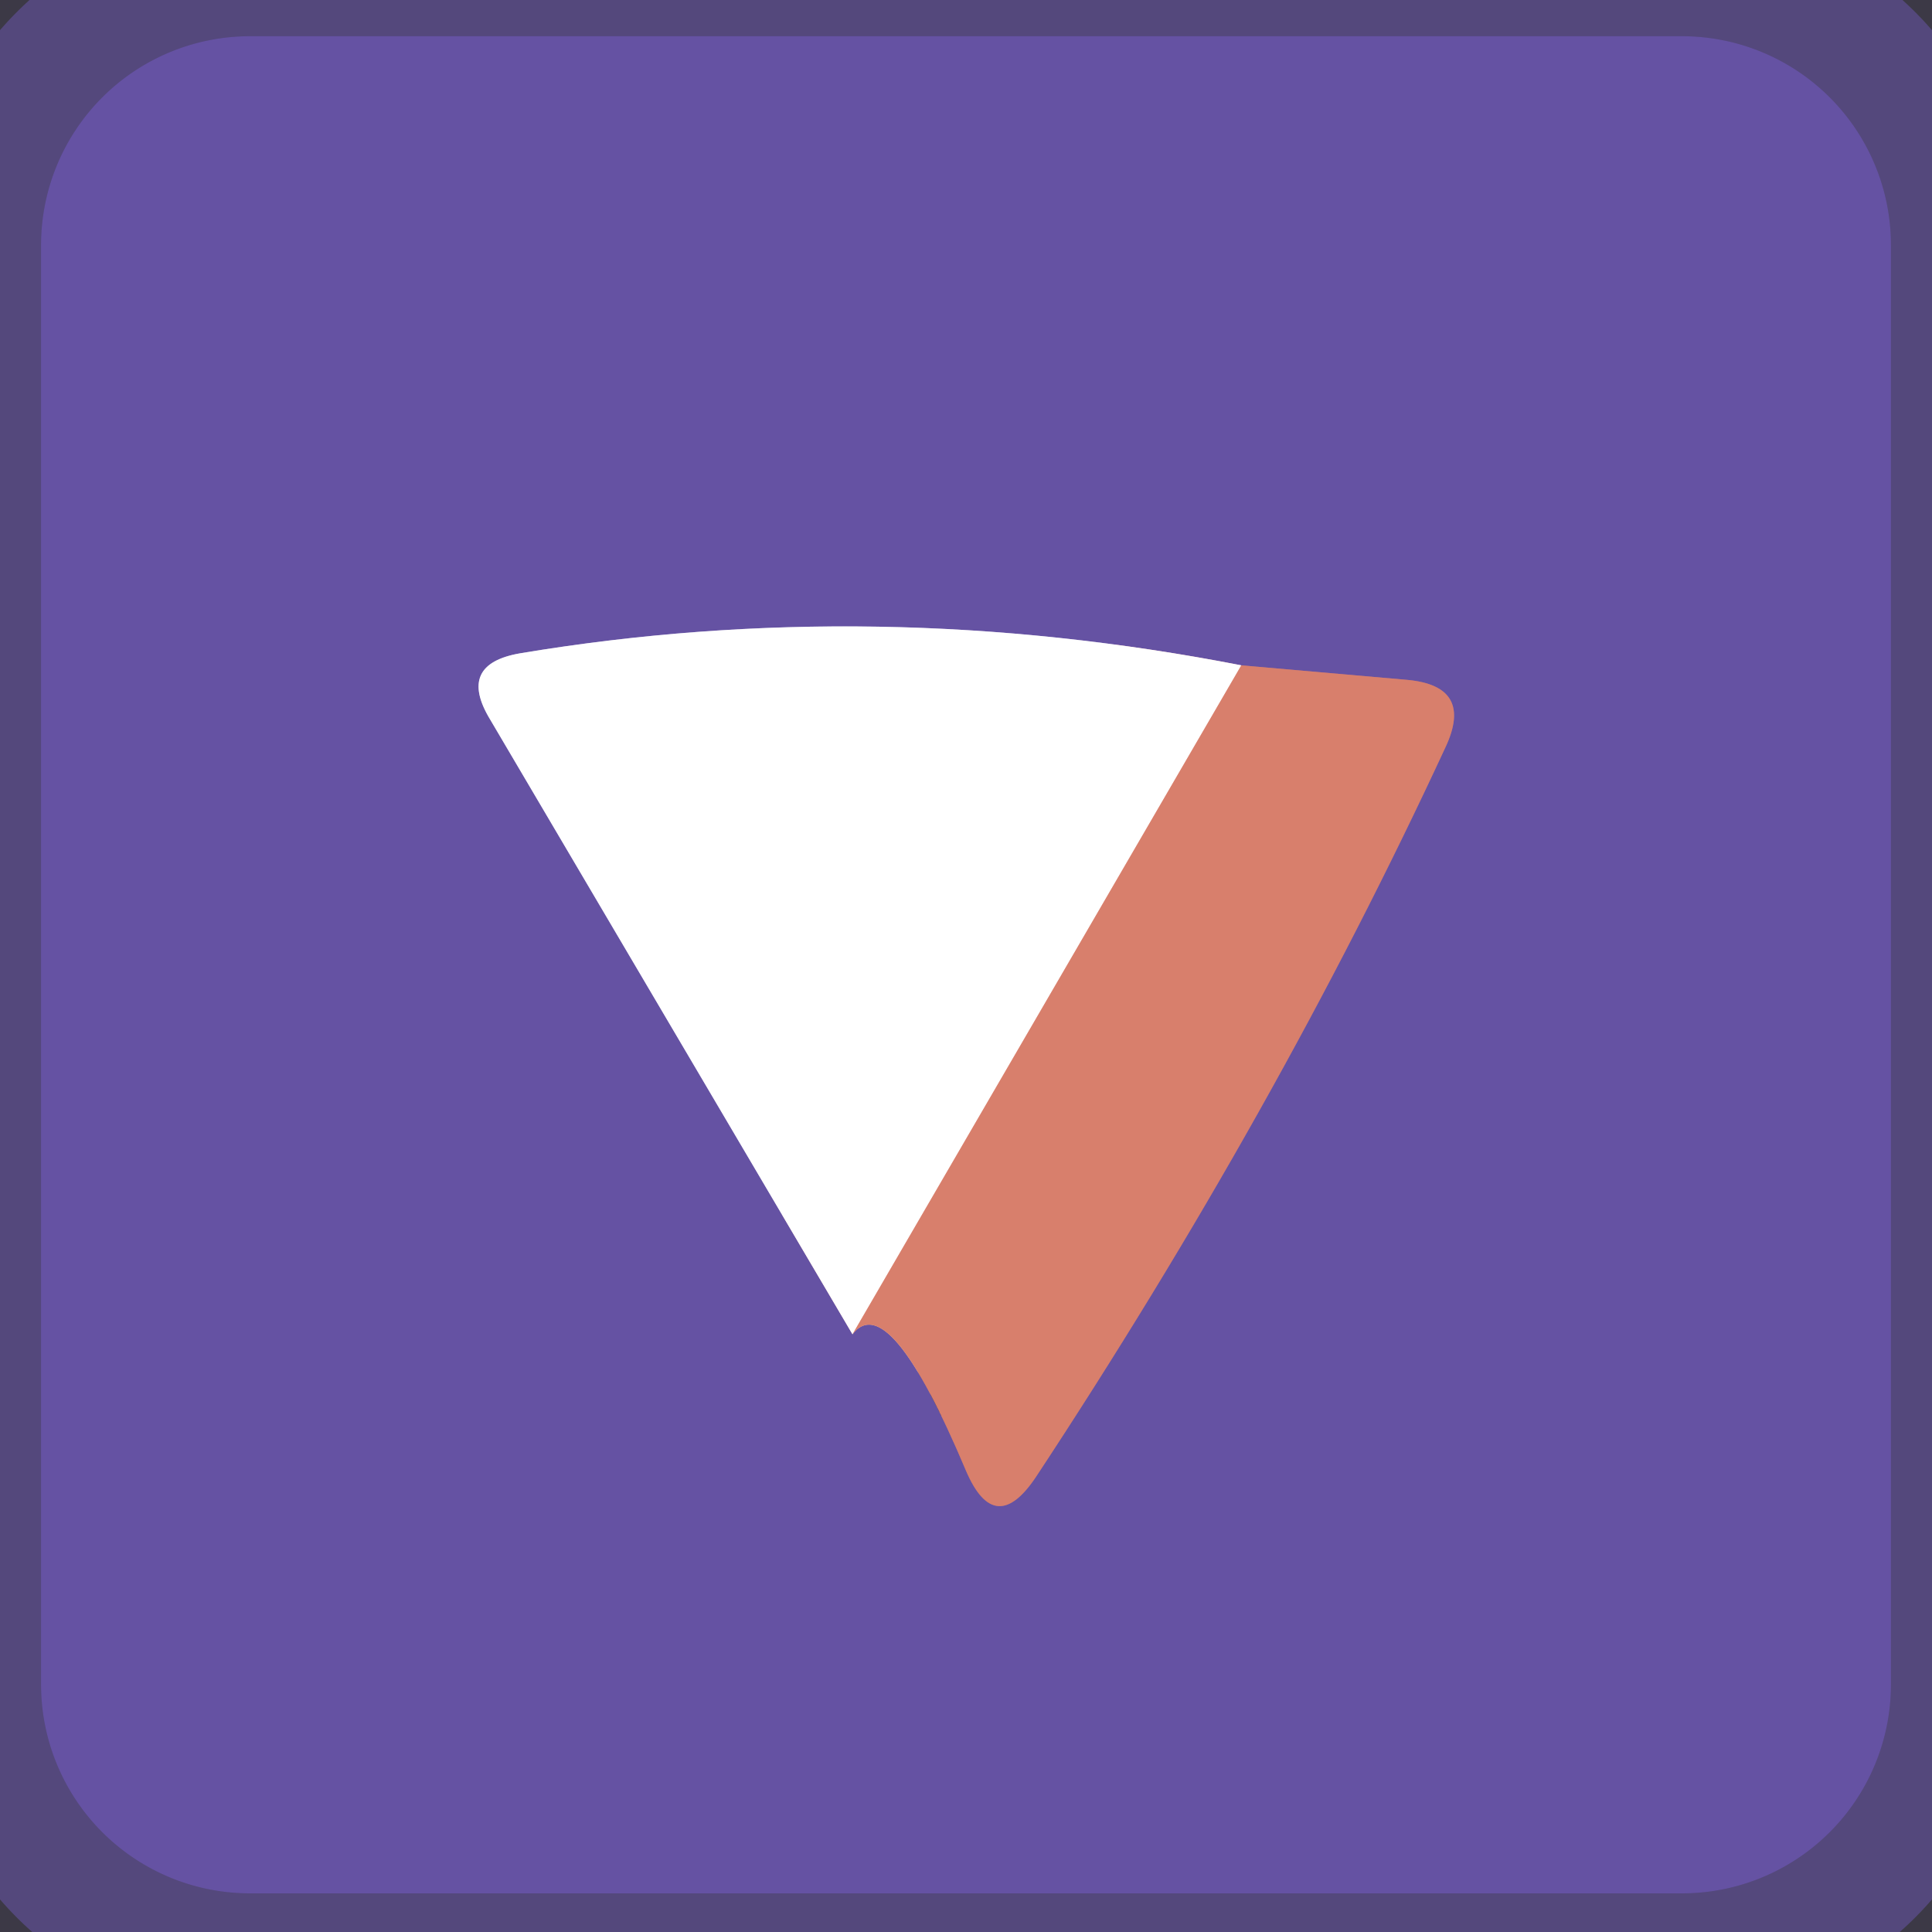
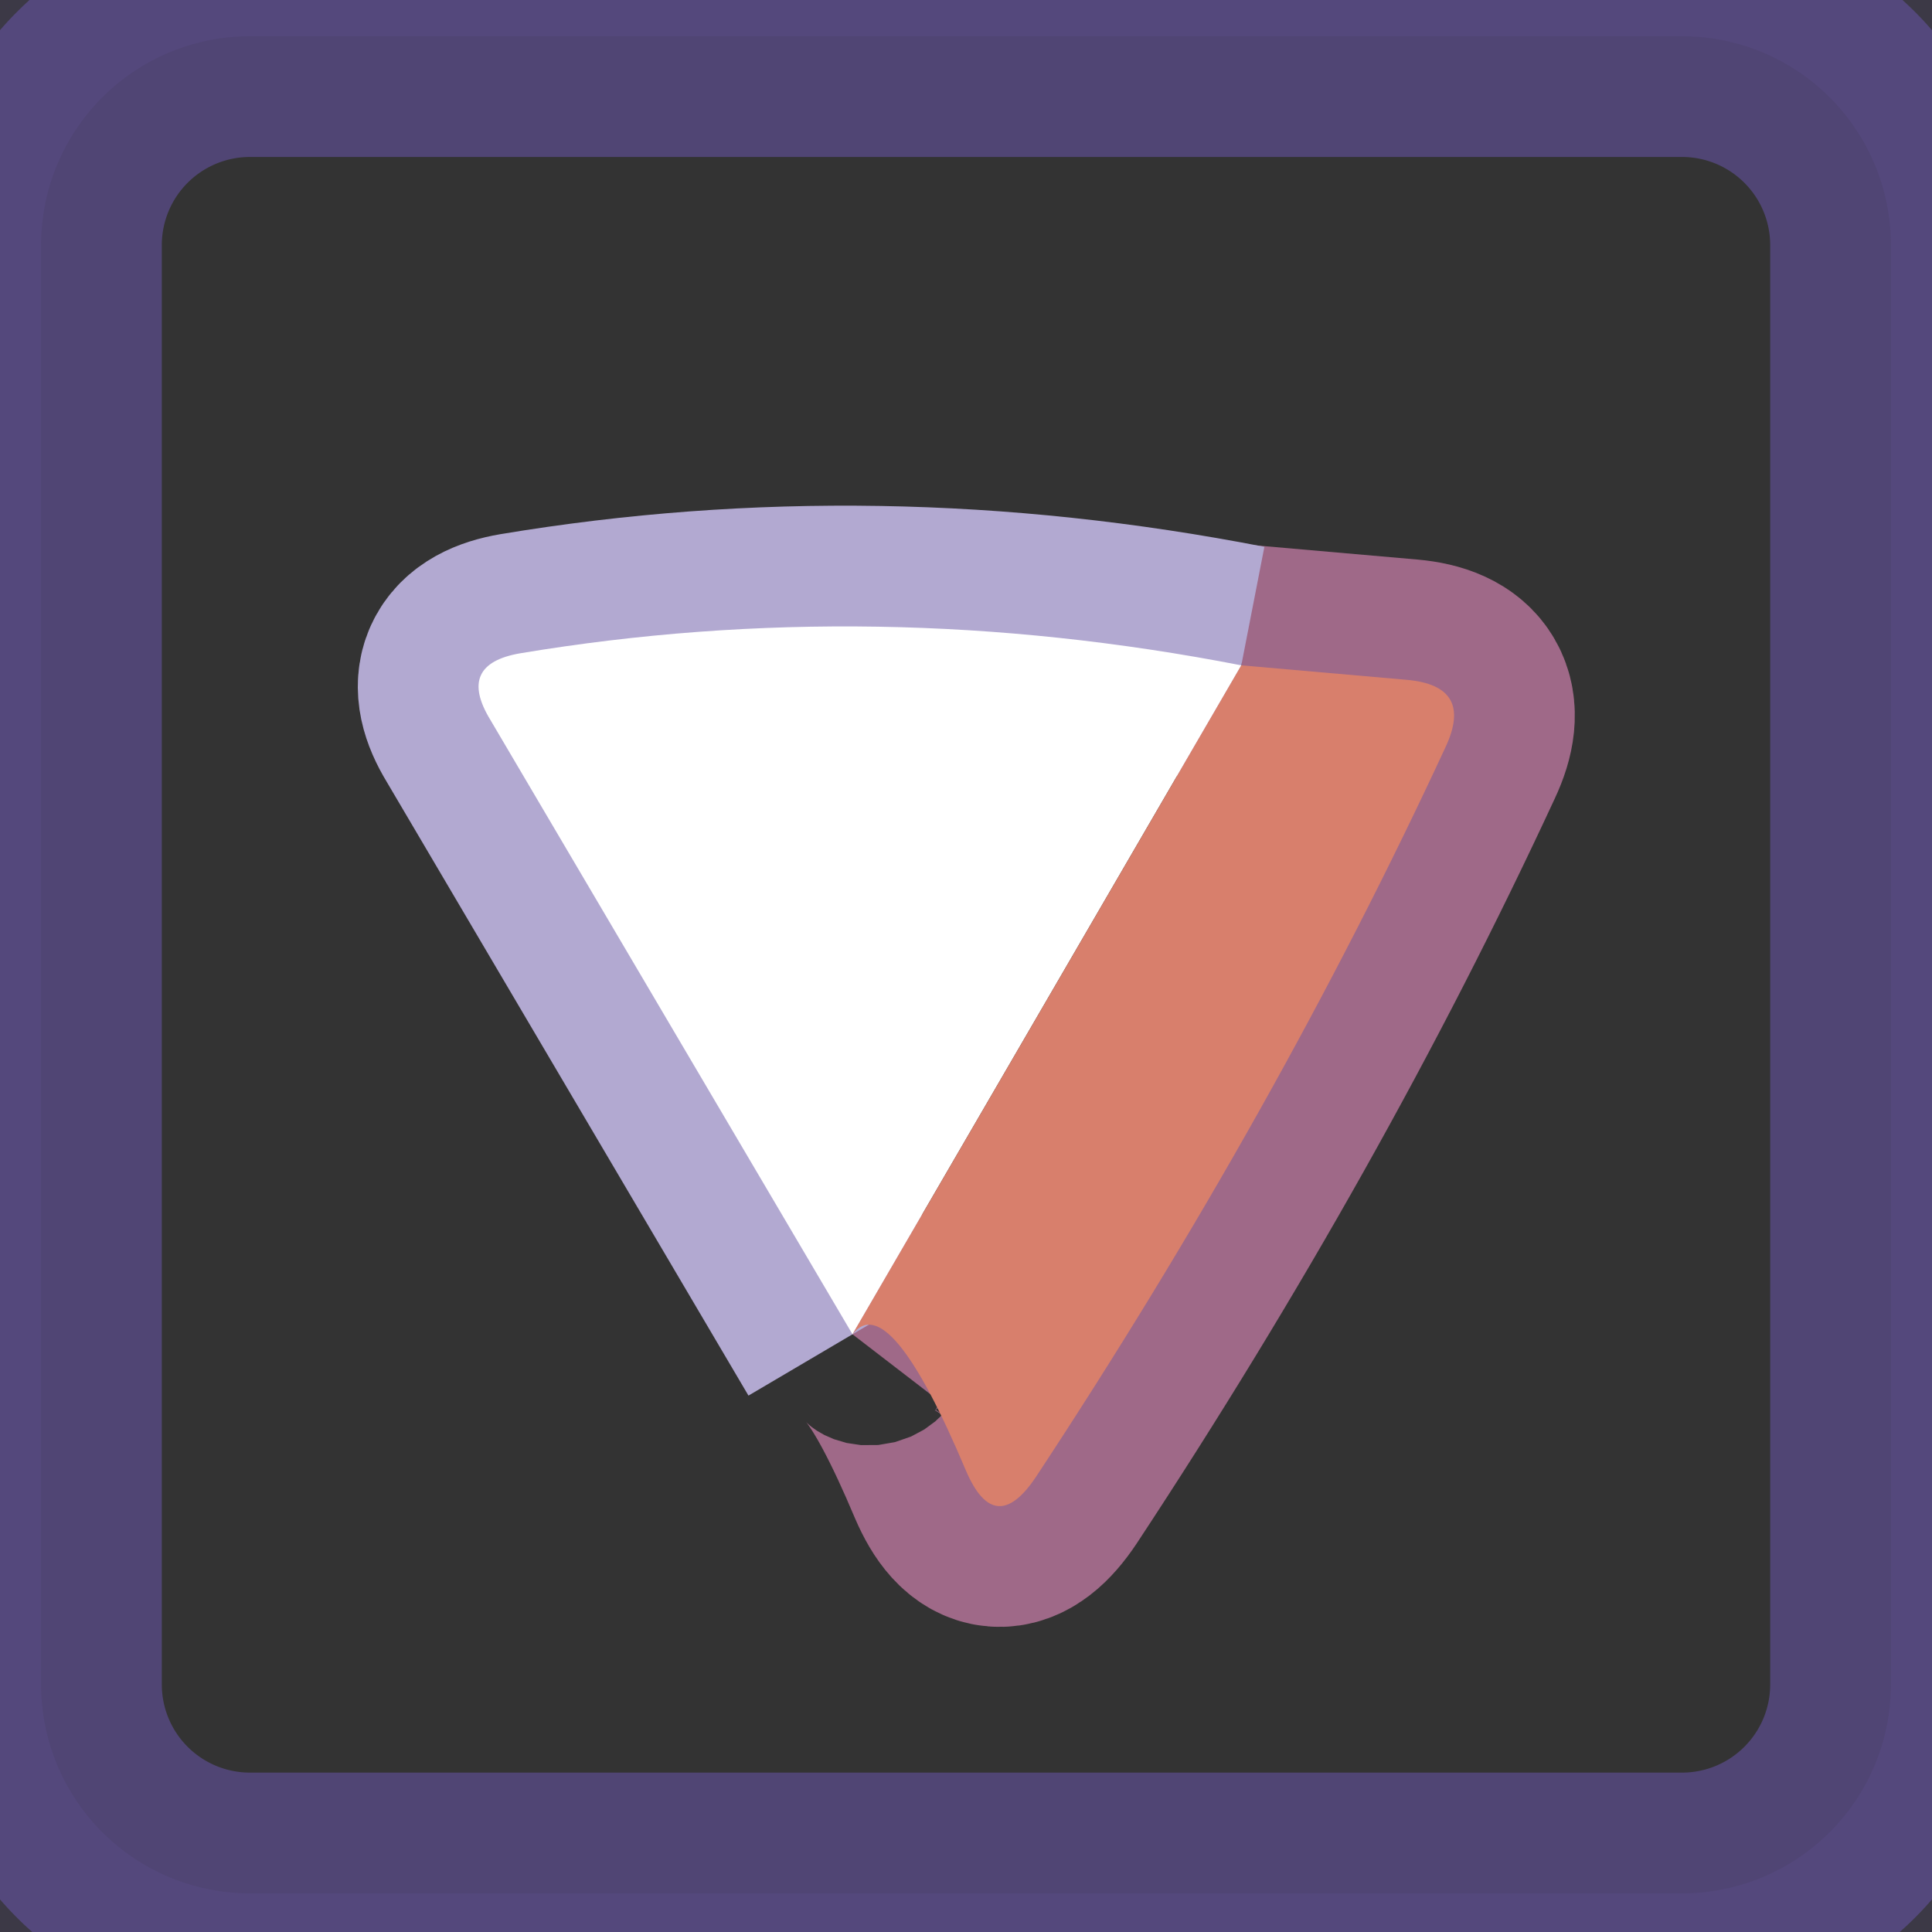
<svg xmlns="http://www.w3.org/2000/svg" version="1.1" viewBox="0.00 0.00 16.00 16.00">
  <rect x="0.00" y="0.00" width="16.00" height="16.00" fill="#333333" stroke="none" />
  <g stroke-width="2.00" fill="none" stroke-linecap="butt">
    <path stroke="#6653a4" stroke-opacity="0.580" vector-effect="non-scaling-stroke" d="   M 15.66 2.03   A 1.73 1.73 0.0 0 0 13.93 0.30   L 2.07 0.30   A 1.73 1.73 0.0 0 0 0.34 2.03   L 0.34 13.95   A 1.73 1.73 0.0 0 0 2.07 15.68   L 13.93 15.68   A 1.73 1.73 0.0 0 0 15.66 13.95   L 15.66 2.03" />
    <path stroke="#9f6988" vector-effect="non-scaling-stroke" d="   M 7.06 11.05   Q 7.36 10.66 8.00 12.18   Q 8.24 12.74 8.58 12.23   Q 10.57 9.21 11.97 6.19   Q 12.21 5.68 11.65 5.63   L 10.28 5.51" />
    <path stroke="#b2a9d1" vector-effect="non-scaling-stroke" d="   M 10.28 5.51   Q 7.25 4.92 4.31 5.41   Q 3.78 5.50 4.06 5.96   L 7.06 11.05" />
-     <path stroke="#ecbfb6" vector-effect="non-scaling-stroke" d="   M 10.28 5.51   L 7.06 11.05" />
  </g>
  <path fill="#6c57a8" fill-opacity="0.161" d="   M 0.00 0.00   L 16.00 0.00   L 16.00 16.00   L 0.00 16.00   L 0.00 0.00   Z   M 15.66 2.03   A 1.73 1.73 0.0 0 0 13.93 0.30   L 2.07 0.30   A 1.73 1.73 0.0 0 0 0.34 2.03   L 0.34 13.95   A 1.73 1.73 0.0 0 0 2.07 15.68   L 13.93 15.68   A 1.73 1.73 0.0 0 0 15.66 13.95   L 15.66 2.03   Z" />
-   <path fill="#6552a3" d="   M 15.66 13.95   A 1.73 1.73 0.0 0 1 13.93 15.68   L 2.07 15.68   A 1.73 1.73 0.0 0 1 0.34 13.95   L 0.34 2.03   A 1.73 1.73 0.0 0 1 2.07 0.30   L 13.93 0.30   A 1.73 1.73 0.0 0 1 15.66 2.03   L 15.66 13.95   Z   M 7.06 11.05   Q 7.36 10.66 8.00 12.18   Q 8.24 12.74 8.58 12.23   Q 10.57 9.21 11.97 6.19   Q 12.21 5.68 11.65 5.63   L 10.28 5.51   Q 7.25 4.92 4.31 5.41   Q 3.78 5.50 4.06 5.96   L 7.06 11.05   Z" />
  <path fill="#ffffff" d="   M 10.28 5.51   L 7.06 11.05   L 4.06 5.96   Q 3.78 5.50 4.31 5.41   Q 7.25 4.92 10.28 5.51   Z" />
  <path fill="#d87f6c" d="   M 10.28 5.51   L 11.65 5.63   Q 12.21 5.68 11.97 6.19   Q 10.57 9.21 8.58 12.23   Q 8.24 12.74 8.00 12.18   Q 7.36 10.66 7.06 11.05   L 10.28 5.51   Z" />
</svg>